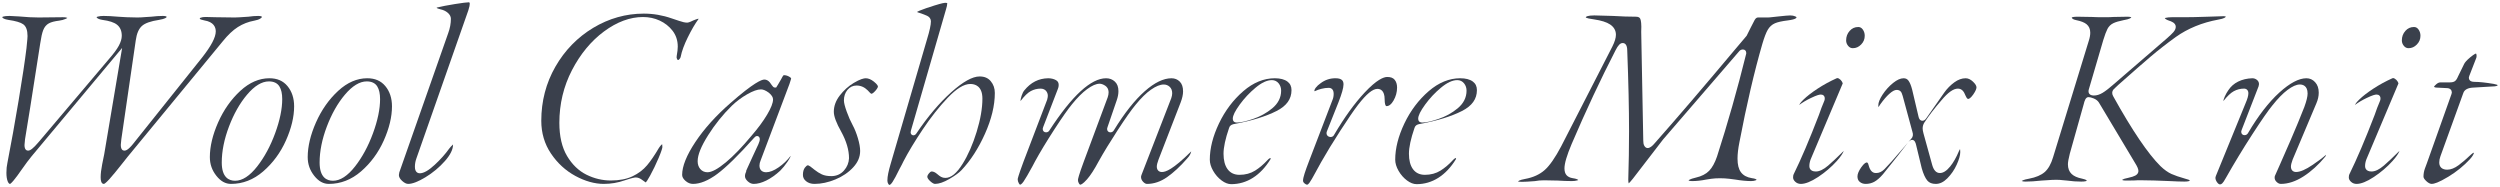
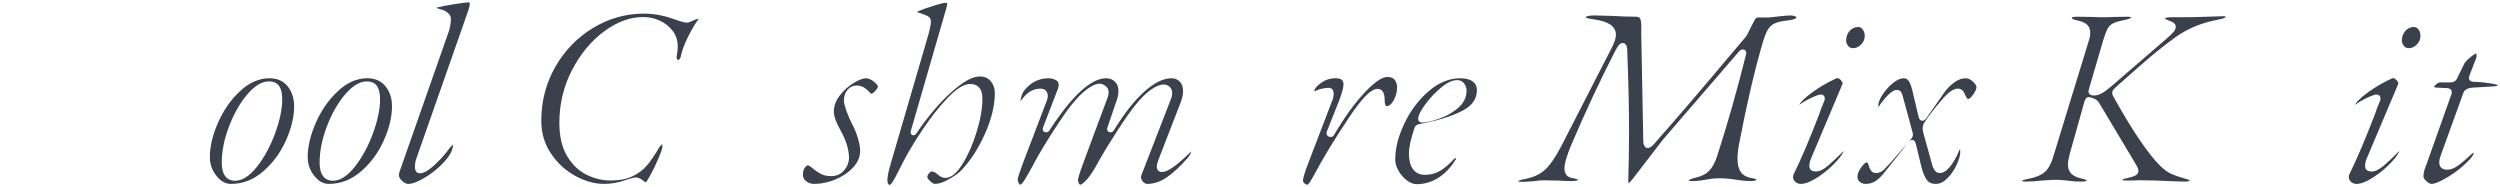
<svg xmlns="http://www.w3.org/2000/svg" id="_イヤー_2" viewBox="0 0 873.707 65.43">
  <defs>
    <style>.cls-1{fill:#3a404c;}</style>
  </defs>
  <g id="design">
    <g>
-       <path class="cls-1" d="M3.511,64.282c-.074-.012-.456-.012-.791-.823-.318-.769-.479-1.801-.479-3.069,0-1.312,.114-2.462,.339-3.416,1.319-6.776,2.638-14.111,3.925-21.832,1.288-7.729,2.213-13.888,2.75-18.305,.328-3.131,.366-3.917,.366-4.237,0-2.026-.489-3.371-1.497-4.11-.898-.655-2.604-1.159-5.217-1.541-1.312-.211-2.103-.588-2.106-1.006h.001c.021,0,.423-.373,2.529-.373,.45,0,1.583,.061,3.367,.178,2.5,.24,4.796,.362,6.803,.362l8.468-.09c1.039,0,1.438,.164,1.571,.244-.086,.072-.26,.191-.596,.339-.681,.299-1.44,.506-2.258,.614-1.604,.192-2.787,.501-3.606,.945-.889,.481-1.557,1.287-1.985,2.394-.386,.999-.725,2.513-1.035,4.628l-3.509,22.402-1.799,11.065-.188,2.036c-.003,1.708,.78,1.952,1.247,1.952,.71,0,1.636-.538,3.851-3.164l24.389-28.799c1.667-1.912,2.804-3.446,3.469-4.683,.69-1.282,1.04-2.454,1.04-3.484,0-1.688-.555-2.988-1.65-3.865-1.024-.818-2.714-1.374-5.166-1.697-.69-.115-1.863-.399-1.992-.989,.063-.036,.182-.09,.388-.146,.588-.16,1.274-.242,2.04-.242,1.413,0,3.115,.09,5.058,.268,.859,.062,1.854,.122,3.001,.182,1.135,.061,2.391,.091,3.731,.091,.86,0,1.794-.046,2.775-.138,.93-.088,1.631-.132,2.085-.132,1.497-.182,2.856-.271,4.14-.271,.212,0,1.271,.018,1.271,.37,0,.15-.489,.659-2.659,1.011-2.938,.447-4.9,1.145-5.989,2.132-1.114,1.01-1.816,2.654-2.146,5.027l-5.039,34.555-.185,1.93c-.003,1.704,.676,2.046,1.246,2.046,.673,0,1.599-.397,3.788-3.286l23.297-29.145c3.268-4.148,4.855-7.166,4.855-9.229,0-1.46-.694-3.313-4.002-3.85-1.073-.215-1.395-.397-1.467-.449-.071-.05-.108-.168-.111-.354h.003c.023,0,.108-.062,.298-.137,.444-.173,1.013-.261,1.689-.261,1.292,0,2.457,.03,3.464,.089l6.787,.091c.635,0,2.185-.089,4.747-.271,1.215-.181,2.355-.269,3.453-.269,.212,0,1.27,.018,1.27,.37,0,.068-.112,.269-.536,.544-.506,.33-1.224,.578-2.133,.738-2.076,.378-4.004,1.127-5.735,2.229-1.719,1.094-3.495,2.771-5.279,4.987L44.562,54.841l-1.72,2.173c-1.958,2.49-3.52,4.384-4.646,5.63-1.295,1.431-1.775,1.606-1.856,1.627-.336-.001-1.161-.046-1.161-2.351,0-1.201,.177-2.709,.525-4.48,.357-1.819,.595-2.999,.715-3.535l6.259-37.154L11.086,54.567c-.911,1.093-2.166,2.775-3.73,5.002-.885,1.299-1.748,2.46-2.573,3.462-.903,1.095-1.236,1.238-1.271,1.251Z" />
      <path class="cls-1" d="M80.73,64.271c-1.921,0-3.586-.917-5.09-2.804-1.548-1.942-2.301-4.09-2.301-6.566,0-3.709,.977-7.794,2.902-12.142,1.927-4.35,4.543-8.061,7.774-11.03,3.163-2.905,6.569-4.379,10.124-4.379,2.715,0,4.782,.893,6.316,2.729,1.548,1.854,2.334,4.241,2.334,7.092,0,3.648-.961,7.657-2.856,11.915-1.894,4.253-4.579,7.898-7.981,10.835-3.345,2.887-7.121,4.351-11.222,4.351Zm13.23-35.82c-2.457,0-5.024,1.563-7.631,4.648-2.508,2.966-4.628,6.708-6.302,11.123-1.677,4.419-2.527,8.647-2.527,12.568,0,5.273,2.54,6.38,4.67,6.38,2.527,0,5.131-1.693,7.74-5.033,2.5-3.201,4.6-7.089,6.241-11.557,1.645-4.479,2.479-8.492,2.479-11.93,0-1.906-.318-3.354-.972-4.423-.725-1.18-1.968-1.777-3.697-1.777Z" />
      <path class="cls-1" d="M114.929,64.271c-1.921,0-3.586-.917-5.09-2.804-1.548-1.942-2.301-4.09-2.301-6.566,0-3.709,.977-7.794,2.902-12.142,1.927-4.35,4.543-8.061,7.774-11.03,3.163-2.905,6.569-4.379,10.124-4.379,2.715,0,4.782,.893,6.316,2.729,1.548,1.854,2.334,4.241,2.334,7.092,0,3.648-.961,7.657-2.856,11.915-1.894,4.253-4.579,7.898-7.981,10.835-3.345,2.887-7.121,4.351-11.222,4.351Zm13.23-35.82c-2.457,0-5.024,1.563-7.631,4.648-2.508,2.966-4.628,6.708-6.302,11.123-1.677,4.419-2.527,8.647-2.527,12.568,0,5.273,2.54,6.38,4.67,6.38,2.527,0,5.131-1.693,7.74-5.033,2.5-3.201,4.6-7.089,6.241-11.557,1.645-4.479,2.479-8.492,2.479-11.93,0-1.906-.318-3.354-.972-4.423-.725-1.18-1.968-1.777-3.697-1.777Z" />
      <path class="cls-1" d="M142.649,64.271c-.631,0-1.345-.354-2.119-1.055-.74-.667-1.11-1.337-1.13-2.046l.157-.941,17.077-48.624c.625-1.691,.945-3.389,.945-5.034,0-.784-.383-1.505-1.139-2.142-.672-.564-1.5-.955-2.463-1.161-.915-.208-1.242-.407-1.345-.489,.003-.058,.009-.103,.015-.136,1.687-.412,3.795-.819,6.329-1.223,2.591-.411,4.245-.62,4.914-.62,.041,0,.087,0,.166,.09,.093,.107,.114,.31,.114,.46,0,.353-.087,1.031-.499,2.268l-18.176,51.828c-.328,.915-.495,1.885-.495,2.875,0,2.078,1.301,2.239,1.7,2.239,1.363,0,3.071-.968,5.223-2.958,2.008-1.854,3.71-3.759,5.06-5.659,.367-.472,.777-.924,1.198-1.317,.05-.047,.096-.088,.138-.124,0,.025,.001,.053,.001,.079,0,1.65-.947,3.562-2.815,5.681-1.947,2.208-4.247,4.124-6.835,5.695-2.531,1.535-4.557,2.314-6.02,2.314Z" />
      <path class="cls-1" d="M211.049,64.271c-3.209,0-6.563-.937-9.969-2.784-3.408-1.847-6.28-4.485-8.538-7.843-2.239-3.328-3.374-7.175-3.374-11.434,0-6.847,1.66-13.208,4.934-18.907,3.274-5.702,7.722-10.269,13.218-13.572,5.489-3.298,11.437-4.971,17.678-4.971,3.31,0,6.582,.561,9.725,1.665,.626,.188,1.469,.47,2.564,.855,1.203,.423,2.128,.629,2.831,.629,.314,0,.822-.093,2.198-.779,.196-.066,.508-.187,.935-.358,.439-.175,.692-.212,.827-.212,.036,0,.067,.002,.093,.004-.005,.035-.015,.057-.028,.069l-.044,.044-.037,.051c-1.162,1.591-2.397,3.705-3.671,6.283-1.286,2.604-2.126,4.896-2.498,6.816-.043,.298-.183,.555-.433,.826-.275,.298-.412,.326-.413,.327-.09-.001-.242-.001-.416-.312-.176-.312-.221-.662-.139-1.071,.254-1.398,.376-2.475,.376-3.307,0-2.154-.633-4.048-1.883-5.626-1.15-1.47-2.641-2.638-4.43-3.47-1.781-.826-3.742-1.244-5.828-1.244-4.535,0-9.131,1.703-13.662,5.062-4.488,3.329-8.245,7.873-11.168,13.505-2.926,5.64-4.41,11.835-4.41,18.413,0,4.685,.9,8.577,2.677,11.568,1.782,3.002,4.075,5.21,6.813,6.563,2.707,1.339,5.566,2.018,8.5,2.018,2.988,0,5.542-.495,7.589-1.473,2.046-.976,3.756-2.271,5.083-3.852,1.283-1.527,2.672-3.562,4.128-6.051,.304-.454,.604-.837,.865-1.099,.09-.09,.183-.149,.288-.183,.028,.17,.056,.466,.056,.967,0,.222-.13,1.042-1.332,3.872-.914,2.151-1.901,4.202-2.936,6.095-.875,1.6-1.328,2.191-1.529,2.407-.076-.041-.189-.11-.342-.229-.451-.347-.671-.495-.805-.572-.785-.626-1.571-.942-2.337-.942-.395,0-1.2,.117-3.943,1.03-2.317,.811-4.742,1.22-7.217,1.22Z" />
-       <path class="cls-1" d="M263.428,64.271c-.757,0-1.448-.299-2.112-.912-.644-.598-.958-1.186-.958-1.799,0-.531,.153-1.107,.456-1.712l-.081-.042c.058-.144,.157-.379,.324-.761,.501-1.153,1.116-2.5,1.88-4.118,.75-1.592,1.457-3.111,2.118-4.553,.367-.808,.518-1.407,.475-1.89-.062-.655-.513-.947-.933-.947-.453,0-.788,.319-1.056,.631-5.393,6.043-9.742,10.306-12.919,12.659-3.085,2.284-5.923,3.443-8.434,3.443-.948,0-1.807-.348-2.623-1.062-.785-.688-1.167-1.374-1.167-2.099,0-3.003,1.545-6.852,4.592-11.438,3.096-4.658,7.212-9.237,12.234-13.608,8.184-7.19,10.965-8.264,11.895-8.264,.721,0,1.347,.321,1.913,.98,1.141,1.625,1.288,1.81,1.777,1.81h.443l.685-1.096c.886-1.506,1.344-2.284,1.552-2.736,.261-.429,.416-.493,.418-.493,.663,.005,1.296,.176,1.899,.526,.615,.359,.683,.577,.684,.579-.003,.044-.04,.412-.586,1.976l-10.073,26.712c-.267,.597-.411,1.221-.411,1.812,0,1.459,.871,2.33,2.33,2.33,1.257,0,2.686-.562,4.368-1.717,1.591-1.09,3-2.437,4.188-3.999l.003-.005c0,.02,.001,.039,.001,.061-.003,.038-.064,.476-1.121,2.023-.809,1.185-1.655,2.221-2.515,3.081-1.595,1.48-3.242,2.647-4.872,3.447-1.593,.782-3.064,1.179-4.373,1.179Zm2.52-33.03c-1.233,0-2.82,.564-4.852,1.726-1.936,1.105-3.729,2.447-5.332,3.986-3.098,3.039-5.877,6.494-8.267,10.274-2.476,3.917-3.679,6.897-3.679,9.113,0,1.092,.306,2.007,.909,2.722,.626,.744,1.492,1.139,2.501,1.139,1.526,0,3.636-1.135,6.451-3.469,2.667-2.213,5.67-5.321,8.925-9.241,2.291-2.652,4.136-5.144,5.472-7.392,1.408-2.369,2.092-4.122,2.092-5.358,0-.742-.461-1.479-1.452-2.321-1.096-.805-1.986-1.179-2.768-1.179Z" />
      <path class="cls-1" d="M284.668,64.271c-1.201,0-2.17-.311-2.963-.948-.738-.596-1.097-1.319-1.097-2.213,0-1.073,.233-1.925,.693-2.531,.391-.514,.766-.809,1.027-.809,.067,0,.325,.028,.845,.395,.479,.34,.958,.717,1.42,1.119,.911,.719,1.782,1.267,2.62,1.653,.88,.407,1.992,.613,3.305,.613,1.791,0,3.279-.65,4.422-1.933,1.111-1.245,1.708-2.699,1.777-4.324,0-2.854-.911-5.951-2.707-9.237-1.729-3.054-2.603-5.404-2.603-6.996,0-1.969,.687-3.864,2.041-5.634,1.403-1.831,3.054-3.323,4.907-4.435,2.259-1.356,3.543-1.642,4.223-1.642,.89,0,1.844,.396,2.834,1.179,1.304,1.03,1.406,1.57,1.406,1.712,0,.118-.067,.579-.922,1.536-.845,.946-1.263,.994-1.338,.994-.088,0-.282-.099-.538-.375-.401-.43-.661-.704-.783-.828-1.117-1.114-2.427-1.678-3.899-1.678-1.266,0-2.337,.521-3.183,1.552-.807,.984-1.216,2.215-1.216,3.658,0,.822,.325,2.118,.993,3.963,.639,1.768,1.337,3.349,2.075,4.7,.689,1.264,1.303,2.801,1.825,4.568,.516,1.749,.777,3.232,.777,4.409,0,2.09-.785,3.959-2.399,5.713-1.655,1.797-3.755,3.229-6.242,4.257-2.502,1.035-4.958,1.561-7.299,1.561Z" />
      <path class="cls-1" d="M310.857,64.63c-.124,0-.259-.116-.402-.344-.221-.354-.329-.745-.329-1.196,0-.725,.101-1.579,.299-2.538,.204-.989,.485-2.086,.838-3.263l12.692-43.475c.929-3.035,1.382-5.113,1.382-6.345,0-.848-.466-1.535-1.312-1.938-.605-.286-1.444-.607-2.565-.981-.527-.147-.82-.271-.978-.354,.069-.062,.295-.229,.931-.483,1.283-.525,3.001-1.123,5.115-1.779,2.777-.861,3.56-.954,3.768-.954,.604,0,.754,.123,.755,.124-.025,.605-.163,1.338-.435,2.154l-12.25,42.329c-.108,.377-.2,.858,.042,1.253,.139,.227,.359,.379,.62,.43l.075,.015,.12,.005c.439,0,.822-.269,1.139-.799,3.881-5.761,7.97-10.585,12.131-14.304,4.059-3.627,7.376-5.467,9.862-5.467,1.686,0,2.958,.539,3.887,1.648,.964,1.152,1.434,2.501,1.434,4.122,0,4.365-1.158,9.16-3.44,14.253-2.292,5.112-5.058,9.397-8.221,12.736-.846,.902-2.283,1.943-4.275,3.098-1.939,1.124-3.606,1.693-4.954,1.693-.308,0-.854-.166-1.706-.957-.657-.608-1.004-1.152-1.004-1.573,0-.163,.077-.532,.587-1.163,.239-.295,.599-.647,.953-.647,.579,0,1.222,.299,1.91,.888,.518,.455,.963,.782,1.353,.994,.444,.244,.952,.368,1.507,.368,1.995,0,3.969-1.609,6.034-4.922,1.917-3.071,3.566-6.829,4.901-11.168,1.337-4.35,2.015-8.259,2.015-11.62,0-4.454-2.644-5.119-4.22-5.119-2.23,0-4.834,1.598-7.959,4.883-2.956,3.107-5.876,6.807-8.68,10.996-2.801,4.188-5.073,7.954-6.75,11.192-.308,.673-.752,1.532-1.339,2.591-1.076,2.209-1.906,3.752-2.486,4.624-.645,.965-1.005,.993-1.044,.993Z" />
      <path class="cls-1" d="M377.546,64.54c-.176,0-.375-.279-.453-.399-.247-.382-.367-.784-.367-1.23,0-.282,.197-1.47,2.02-6.382l8.37-22.499c.218-.653,.32-1.208,.32-1.72,0-1.331-.667-2.032-1.227-2.386-.71-.447-1.335-.664-1.913-.664-1.208,0-2.643,.625-4.389,1.91-1.635,1.203-3.396,2.962-5.232,5.227-1.448,1.75-3.556,4.758-6.26,8.934-2.701,4.171-4.952,7.897-6.69,11.076l-.906,1.721c-1.411,2.587-2.456,4.381-3.102,5.32-.699,1.014-1.119,1.093-1.23,1.093-.041,0-.206-.09-.424-.485-.267-.484-.396-.947-.396-1.415,.006-.17,.167-1.12,2.021-6.111l8.277-21.684c.168-.649,.232-1.054,.232-1.365,0-.681-.221-1.271-.657-1.752-.317-.348-.894-.758-1.853-.758-1.207,0-2.363,.289-3.436,.859-1.056,.561-2.237,1.706-3.608,3.501-.009-.313,.06-.871,.377-1.822,.293-.882,.619-1.531,.969-1.932,2.281-2.794,4.998-4.17,8.321-4.227,1.04,0,1.967,.223,2.743,.661,.644,.365,.944,.902,.944,1.688,0,.49-.096,.943-.291,1.388l-5.146,13.355-.143,.549v.099c0,.683,.477,1.159,1.16,1.159,.542,0,1-.292,1.255-.8,7.801-11.984,14.449-18.1,19.715-18.1,1.239,0,2.252,.386,3.098,1.179,.829,.78,1.232,1.869,1.232,3.331,0,.982-.197,2.045-.585,3.156l-3.242,9.454-.133,.521v.099c0,.683,.477,1.159,1.16,1.159,.542,0,1-.292,1.255-.8,3.628-5.905,7.256-10.492,10.75-13.574,3.402-3.003,6.54-4.525,9.326-4.525,1.168,0,2.117,.38,2.899,1.162,.781,.781,1.161,1.906,1.161,3.438,0,1.095-.285,2.392-.847,3.854l-7.739,19.979c-.4,1.067-.594,1.865-.594,2.448,0,1.16,.686,1.88,1.79,1.88,1.281,0,3.732-.755,10.238-7.207-.126,.77-.594,1.615-1.458,2.526-2.37,2.725-4.728,4.906-7.032,6.51-2.225,1.547-4.569,2.332-6.968,2.332-.429,0-.886-.25-1.356-.743-.487-.51-.724-1.065-.724-1.697,0-.088,.018-.288,.138-.646l10.427-26.876c.22-.654,.324-1.225,.324-1.729,0-.946-.297-1.703-.884-2.25-.573-.531-1.271-.8-2.075-.8-1.261,0-2.721,.592-4.463,1.809-1.645,1.148-3.44,2.91-5.337,5.235-1.507,1.809-3.631,4.816-6.306,8.936-2.663,4.097-4.897,7.762-6.643,10.891-1.472,2.768-2.83,4.866-4.043,6.252-1.571,1.797-2.248,1.888-2.368,1.888Z" />
-       <path class="cls-1" d="M430.285,64.36c-1.077,0-2.204-.432-3.348-1.282-1.196-.889-2.197-2.032-2.978-3.4-.767-1.339-1.155-2.644-1.155-3.878,0-3.942,1.079-8.202,3.208-12.66,2.13-4.467,5-8.27,8.529-11.304,3.465-2.977,7.15-4.486,10.954-4.486,1.913,0,3.402,.386,4.428,1.147,.963,.717,1.432,1.699,1.432,3.003,0,3.121-1.712,5.508-5.232,7.297-3.686,1.872-8.594,3.389-14.587,4.508-.119,.011-.273,.042-.541,.107-.359,.091-.659,.233-.897,.425-.289,.233-.488,.561-.589,.972-1.263,3.657-1.913,6.683-1.913,8.921,0,2.261,.459,4.053,1.363,5.324,.963,1.357,2.379,2.046,4.207,2.046,2.063,0,3.902-.495,5.464-1.472,1.492-.933,2.941-2.16,4.306-3.647,.616-.679,.944-.731,1.03-.731,.043,0,.076,.003,.098,.007-.001,.018,.002,.05,.002,.094,0,.202-.042,.271-.047,.279-1.742,2.844-3.807,5.028-6.152,6.516-2.321,1.47-4.872,2.216-7.581,2.216Zm14.22-36.36c-1.709,0-3.599,.885-5.778,2.706-2.048,1.711-3.879,3.667-5.443,5.813-1.67,2.293-2.448,3.872-2.448,4.971,0,.751,.395,1.055,.63,1.169,.219,.111,.492,.17,.8,.17,1.301,0,3.151-.411,5.656-1.257,2.483-.838,4.733-2.081,6.688-3.695,2.074-1.712,3.125-3.797,3.125-6.197,0-.959-.285-1.807-.846-2.521-.6-.759-1.424-1.159-2.384-1.159Z" />
      <path class="cls-1" d="M456.834,64.54c-.278,0-.599-.159-.955-.475-.496-.437-.496-.774-.496-.886,0-.573,.184-1.429,.546-2.543,.383-1.18,.878-2.56,1.471-4.1l8.28-21.601c.269-.605,.413-1.35,.413-2.177,0-1.911-1.301-2.06-1.7-2.06-.841,0-1.711,.114-2.585,.34-.873,.228-1.557,.468-2.092,.734l-.089,.052c-.002,.002-.067,.044-.274,.044h-.005c-.003-.025-.005-.059-.005-.101,0-.207,.089-.572,.515-1.139,.398-.53,.957-1.047,1.66-1.533,1.576-1.182,3.274-1.748,5.215-1.748,2.467,0,2.8,1.097,2.8,2.17,0,1.152-.587,3.234-1.745,6.188l-4.069,10.216-.126,.507v.099c0,.691,.442,1.2,1.153,1.328,.104,.02,.204,.028,.299,.028,.546,0,1.002-.303,1.233-.813,3.544-6.02,7.118-10.969,10.624-14.711,4.23-4.514,6.643-5.462,7.921-5.462,1.198,0,2.041,.316,2.577,.969,.573,.7,.853,1.595,.853,2.731,0,1.59-.418,3.121-1.243,4.551-.752,1.305-1.556,1.939-2.457,1.939-.389,0-.64-.923-.64-2.35,0-3.203-1.572-3.681-2.51-3.681-1.679,0-3.825,1.757-6.752,5.53-1.458,1.884-3.546,4.931-6.206,9.057-2.659,4.122-4.923,7.829-6.729,11.019-.07,.102-.386,.651-1.987,3.614-.941,1.765-1.648,2.975-2.104,3.6-.301,.414-.598,.661-.793,.661Z" />
      <path class="cls-1" d="M495.084,64.36c-1.077,0-2.204-.432-3.348-1.282-1.196-.889-2.197-2.032-2.978-3.4-.767-1.339-1.155-2.644-1.155-3.878,0-3.942,1.079-8.202,3.208-12.66,2.13-4.467,5-8.27,8.529-11.304,3.465-2.977,7.15-4.486,10.954-4.486,1.913,0,3.402,.386,4.428,1.147,.963,.717,1.432,1.699,1.432,3.003,0,3.121-1.712,5.508-5.232,7.297-3.686,1.872-8.594,3.389-14.587,4.508-.119,.011-.273,.042-.541,.107-.359,.091-.659,.233-.897,.425-.289,.233-.488,.561-.589,.972-1.263,3.657-1.913,6.683-1.913,8.921,0,2.261,.459,4.053,1.363,5.324,.963,1.357,2.379,2.046,4.207,2.046,2.063,0,3.902-.495,5.464-1.472,1.492-.933,2.941-2.16,4.306-3.647,.616-.679,.944-.731,1.03-.731,.043,0,.076,.003,.098,.007-.001,.018,.002,.05,.002,.094,0,.202-.042,.271-.047,.279-1.742,2.844-3.807,5.028-6.152,6.516-2.321,1.47-4.872,2.216-7.581,2.216Zm14.22-36.36c-1.709,0-3.599,.885-5.778,2.706-2.048,1.711-3.879,3.667-5.443,5.813-1.67,2.293-2.448,3.872-2.448,4.971,0,.751,.395,1.055,.63,1.169,.219,.111,.492,.17,.8,.17,1.301,0,3.151-.411,5.656-1.257,2.483-.838,4.733-2.081,6.688-3.695,2.074-1.712,3.125-3.797,3.125-6.197,0-.959-.285-1.807-.846-2.521-.6-.759-1.424-1.159-2.384-1.159Z" />
      <path class="cls-1" d="M569.202,64.082c-.099-.322-.149-.746-.149-1.262,.179-5.651,.27-11.383,.27-17.011,0-7.748-.212-17.205-.63-28.11,0-2.192-.875-2.659-1.609-2.659-.852,0-1.604,.778-2.516,2.603-5.205,10.11-10.36,21.119-15.32,32.713-1.679,3.979-2.495,6.76-2.495,8.504,0,1.044,.253,1.848,.752,2.389,.482,.522,1.181,.862,2.078,1.011,1.378,.185,1.867,.489,1.994,.657-.062,.033-.165,.078-.328,.124-.555,.159-1.193,.24-1.896,.24-1.525,0-3.204-.061-4.987-.178l-4.72-.093c-1.198,0-2.279,.096-3.229,.286-2.037,.164-3.589,.254-4.523,.254-.919,0-1.277-.091-1.391-.132h0c.042,0,.273-.506,2.516-.89,2.783-.506,5.079-1.555,6.833-3.116,1.737-1.547,3.604-4.225,5.709-8.188l17.915-34.93c.848-1.697,1.258-3.051,1.258-4.145,0-1.476-.678-2.683-2.017-3.588-1.226-.827-3.086-1.413-5.687-1.795-1.633-.212-2.305-.402-2.584-.525-.243-.105-.243-.175-.243-.213,0-.166,.548-.64,2.98-.64l6.458,.18c2.986,.18,5.728,.271,8.122,.271,1.042,0,1.354,.434,1.511,.811,.215,.52,.441,1.716,.301,4.469l.719,38.036c0,.719,.101,1.277,.31,1.693,.364,.735,.859,.891,1.21,.891,.759,0,1.56-.562,2.598-1.82,7.751-8.766,17.172-19.763,27.985-32.665l4.02-4.751,1.483-2.966c.877-1.753,1.202-2.357,1.321-2.557,.446-.782,.9-.871,1.203-.871h3.42c.148,0,.599,0,3.694-.365,2.127-.235,3.521-.354,4.136-.354,.663,0,1.249,.112,1.741,.335,.369,.166,.444,.284,.445,.286-.016,.093-.046,.285-.413,.488-.31,.173-1.008,.421-2.596,.628-2.068,.251-3.554,.579-4.535,1.004-1.058,.459-1.91,1.237-2.534,2.312-.578,.996-1.192,2.599-1.875,4.899-2.812,9.69-5.513,21.282-8.028,34.456-.427,2.136-.645,4.036-.645,5.641,0,2.117,.39,3.672,1.193,4.752,.814,1.1,2.093,1.796,3.801,2.068,1.058,.143,1.401,.325,1.501,.397,.078,.057,.132,.117,.154,.222-.052,.034-.142,.083-.289,.14-.445,.174-.984,.262-1.6,.262-1.57,0-3.434-.178-5.538-.529-.367-.061-1.07-.152-2.107-.275-1.054-.123-2.145-.186-3.244-.186-1.107,0-2.128,.062-3.034,.187-.894,.125-1.494,.218-1.802,.279-1.739,.348-3.382,.524-4.884,.524-1.059,0-1.265-.236-1.266-.238h-0c-.003,0,.278-.458,2.525-.972,2.003-.452,3.575-1.254,4.671-2.384,1.068-1.1,1.993-2.774,2.748-4.979,3.715-11.504,7.142-23.573,10.19-35.886l.023-.095v-.278c0-.683-.477-1.159-1.16-1.159-.546,0-1.029,.24-1.358,.678l-26.518,30.739-10.558,13.715c-.761,.96-1.219,1.432-1.477,1.66Z" />
      <path class="cls-1" d="M629.362,64.271c-.76,0-1.394-.241-1.936-.736-.521-.476-.774-.974-.774-1.524,0-.588,.101-.912,.186-1.081,2.585-5.232,5.562-12.22,8.851-20.771,.542-1.625,1.17-3.27,1.879-4.922,.098-.195,.154-.488,.154-.855,0-.802-.538-1.34-1.34-1.34-.462,0-1.277,.137-3.497,1.204-1.603,.771-2.952,1.571-4.009,2.38l-.009,.007c-.015,.003-.037,.005-.065,.007,.138-.3,.512-.878,1.524-1.866,1.185-1.155,2.825-2.425,4.875-3.772,2.056-1.352,4.29-2.573,6.639-3.63,.121-.06,.207-.08,.301-.08,.156,0,.339,.06,.545,.179,.451,.262,.797,.607,1.059,1.059,.266,.462,.254,.639,.254,.641l-10.964,25.961c-.456,.975-.693,1.967-.693,2.922,0,.441,.161,1.88,2.24,1.88,1.288,0,2.709-.681,4.345-2.082,1.355-1.162,3.186-2.888,5.45-5.134-.303,.803-1,1.956-2.469,3.585-1.869,2.073-4.073,3.951-6.551,5.583-2.408,1.585-4.425,2.389-5.995,2.389Zm18.18-47.431c-.666,0-1.186-.252-1.635-.792-.481-.577-.715-1.204-.715-1.918,0-1.31,.405-2.402,1.238-3.339,.808-.909,1.79-1.352,3.002-1.352,.643,0,1.138,.269,1.56,.843,.471,.646,.7,1.374,.7,2.228,0,1.175-.412,2.17-1.259,3.042-.84,.867-1.785,1.288-2.891,1.288Z" />
      <path class="cls-1" d="M676.521,64.271c-1.324,0-2.287-.379-2.944-1.157-.734-.869-1.393-2.313-1.957-4.293l-1.972-8.158c-.122-.528-.412-1.782-1.408-1.782-.512,0-.891,.379-1.016,.504l-.327,.327,1.049-1.22c.597-.593,.759-1.466,.416-2.414l-3.4-12.537c-.226-.828-.457-1.326-.747-1.616-.333-.334-.796-.504-1.375-.504-.7,0-1.528,.451-2.605,1.42-.931,.838-1.958,2.034-3.056,3.554-.088,.102-.22,.292-.561,.86-.05,.083-.096,.143-.137,.185-.022-.134-.042-.334-.042-.629,0-.976,.501-2.236,1.49-3.746,1.029-1.571,2.274-2.947,3.701-4.089,1.347-1.078,2.572-1.625,3.64-1.625,.718,0,1.248,.247,1.668,.777,.497,.628,.947,1.71,1.337,3.214l2.246,9.522c.29,1.165,.951,1.337,1.319,1.337,.522,0,.988-.302,1.385-.896l6.29-8.985c.961-1.356,2.141-2.551,3.506-3.547,1.294-.943,2.62-1.422,3.938-1.422,.876,0,1.712,.386,2.558,1.179,.806,.758,1.232,1.443,1.232,1.981,0,.417-.201,1.199-1.158,2.554-.962,1.359-1.532,1.507-1.732,1.507-.396,0-.722-.648-.88-1.034-.339-.878-.692-1.498-1.074-1.881-.45-.449-1.019-.686-1.646-.686-1.585,0-3.464,1.33-5.745,4.068-2.402,2.763-4.423,5.396-5.996,7.816-.387,.617-.579,1.306-.579,2.056,0,.435,.097,1.004,.298,1.739l3.061,11.073c.531,1.826,1.426,2.747,2.661,2.747,1.164,0,2.338-.743,3.589-2.273,1.124-1.371,2.163-3.194,3.089-5.419,.151-.353,.279-.55,.366-.657,.035,.164,.076,.482,.076,1.069,0,1.078-.416,2.542-1.234,4.351-.825,1.822-1.936,3.438-3.302,4.805-1.296,1.296-2.612,1.926-4.024,1.926Zm-24.48,0c-.833,0-1.52-.234-2.099-.716-.532-.443-.791-1.066-.791-1.904,0-.847,.437-1.905,1.297-3.145,1.083-1.558,1.726-1.727,1.953-1.727,.108,0,.438,0,.659,.994,.468,1.799,1.304,2.696,2.491,2.696h.18c.996,0,1.943-.442,2.815-1.314,1.388-1.388,3.432-3.675,6.075-6.799l2.124-2.468-3.278,4.253-5.391,6.738c-1.108,1.273-2.151,2.182-3.08,2.673-.9,.477-1.895,.718-2.956,.718Z" />
      <path class="cls-1" d="M763.37,63.46c-1.288,0-3.029-.061-5.176-.179-4.215-.183-7.229-.271-9.224-.271h-2.07c-.443,.044-1.404,.091-3.96,.091-1.072,0-1.286-.217-1.288-.219,.018-.024,.132-.113,.245-.178,.235-.134,.742-.336,1.82-.538,1.188-.263,2.005-.522,2.525-.8,.908-.482,1.098-1.14,1.098-1.606,0-.656-.371-1.537-1.203-2.856l-12.59-21.045c-.399-.636-1.009-1.12-1.823-1.454-.777-.316-1.359-.464-1.834-.464-.999,0-1.39,1.293-1.678,2.504l-4.852,17.249c-.446,1.78-.66,2.992-.66,3.727,0,1.423,.431,2.557,1.282,3.369,.806,.773,2.011,1.312,3.681,1.646,.938,.201,1.308,.396,1.444,.494,.099,.072,.146,.147,.159,.266-.129,.075-.584,.266-1.896,.266-1.626,0-3.284-.118-4.928-.352l-.056-.008h-.057c-.26,0-.725-.044-1.381-.129-.722-.094-1.498-.142-2.309-.142-.979,0-2.002,.046-3.04,.138-1,.088-1.704,.133-2.09,.133-2.221,.24-4.068,.359-5.58,.359-1.03,0-1.321-.184-1.372-.224,.061-.006,.456-.442,2.583-.797,2.367-.447,4.189-1.221,5.433-2.3,1.251-1.088,2.241-2.834,2.942-5.191l12.418-40.494c.385-1.155,.575-2.15,.575-3.024,0-1.267-.432-2.262-1.283-2.959-.769-.629-1.943-1.095-3.589-1.425-1.003-.2-1.541-.515-1.602-.936,.137-.08,.607-.271,1.984-.271l5.206,.09c.75,.06,2.096,.09,4.064,.09,1.605,0,2.718-.03,3.403-.093l4.802-.087c1.136,0,1.364,.229,1.367,.231-.021,.108-.51,.617-2.68,.969-1.613,.323-2.779,.668-3.593,1.06-.905,.433-1.603,1.111-2.073,2.016-.416,.801-.89,2.065-1.45,3.867l-5.027,17.149c-.093,.222-.138,.489-.138,.817,0,.336,.135,1.431,1.88,1.431,.982,0,1.999-.311,3.021-.925,.951-.57,2.107-1.45,3.533-2.691l18.988-16.379c1.064-.938,1.794-1.639,2.24-2.148,.549-.628,.828-1.26,.828-1.877,0-1.395-1.708-1.935-2.269-2.112-.997-.332-1.453-.678-1.57-.917,.067-.029,.173-.067,.336-.104,.602-.137,1.299-.206,2.073-.206h4.5c1.929,0,4.663-.061,8.127-.18,2.87-.12,4.736-.181,5.553-.181,.587,0,.727,.13,.729,.132,.002,.209-.487,.718-2.657,1.069-5.627,1.04-10.609,3.084-14.825,6.077-3.25,2.348-6.235,4.678-8.876,6.929-2.631,2.241-6.285,5.438-11.172,9.775l-1.547,1.455c-.406,.405-.611,.881-.611,1.394,0,.387,.129,.797,.384,1.222,6.591,11.867,12.148,20.073,16.504,24.367,1.329,1.269,2.617,2.182,3.836,2.726,1.177,.528,2.715,1.057,4.699,1.616,1.239,.311,1.527,.501,1.572,.536,.021,.016,.079,.062,.092,.236-.127,.075-.582,.267-1.897,.267Z" />
-       <path class="cls-1" d="M775.879,64.45c-.33,0-.673-.239-1.021-.711-.409-.553-.608-1.089-.608-1.64,0-.006,.002-.148,.138-.555l10.422-25.513c.643-1.48,.959-2.614,.959-3.452,0-.979-.596-1.61-1.52-1.61-1.27,0-2.474,.306-3.578,.908-1.079,.589-2.271,1.718-3.643,3.451,.006-.228,.087-.696,.479-1.565,.396-.876,.822-1.631,1.268-2.243,.841-1.287,1.977-2.284,3.401-2.995,1.449-.724,3.124-1.119,4.977-1.176,.624,0,1.175,.202,1.661,.617,.453,.39,.665,.854,.665,1.463,0,.018-.004,.18-.144,.748l-5.921,15.253-.145,.551v.099c0,.683,.477,1.159,1.16,1.159,.542,0,.999-.292,1.254-.8,3.517-5.976,7.205-10.742,10.938-14.122,3.641-3.296,6.806-4.968,9.408-4.968,1.217,0,2.216,.445,3.055,1.36,.858,.937,1.275,2.144,1.275,3.69,0,1.201-.281,2.456-.834,3.73l-8.283,19.629c-.41,1.091-.603,1.889-.603,2.47,0,1.16,.686,1.88,1.79,1.88,1.438,0,3.352-.825,5.85-2.523,2.134-1.448,3.657-2.6,4.634-3.503-.065,.248-.137,.459-.261,.645-2.348,2.856-4.949,5.223-7.684,6.968-2.678,1.709-5.318,2.575-7.85,2.575-.51,0-.992-.223-1.475-.681-.468-.445-.696-.934-.696-1.49,0-.385,.06-.561,.095-.631l1.816-4.084c.598-1.316,1.792-4.044,3.648-8.333,1.824-4.216,3.447-8.146,4.826-11.681,.766-2.105,1.135-3.638,1.135-4.701,0-2.834-1.881-3.14-2.69-3.14-1.209,0-2.632,.626-4.35,1.915-1.608,1.205-3.383,3.023-5.277,5.406-1.442,1.744-3.823,5.176-7.065,10.188-3.239,5.011-6.306,10.066-9.114,15.025-.631,1.192-1.06,1.738-1.311,1.99-.266,.265-.522,.395-.783,.395Z" />
      <path class="cls-1" d="M823.578,64.271c-.76,0-1.394-.241-1.936-.736-.521-.476-.774-.974-.774-1.524,0-.588,.101-.912,.186-1.081,2.585-5.232,5.562-12.22,8.851-20.771,.542-1.625,1.17-3.27,1.879-4.922,.098-.195,.154-.488,.154-.855,0-.802-.538-1.34-1.34-1.34-.462,0-1.277,.137-3.497,1.204-1.603,.771-2.952,1.571-4.009,2.38l-.009,.007c-.015,.003-.037,.005-.065,.007,.138-.3,.512-.878,1.524-1.866,1.185-1.155,2.825-2.425,4.875-3.772,2.056-1.352,4.29-2.573,6.639-3.63,.121-.06,.207-.08,.301-.08,.156,0,.339,.06,.545,.179,.451,.262,.797,.607,1.059,1.059,.266,.462,.254,.639,.254,.641l-10.964,25.961c-.456,.975-.693,1.967-.693,2.922,0,.441,.161,1.88,2.24,1.88,1.288,0,2.709-.681,4.345-2.082,1.355-1.162,3.186-2.888,5.45-5.134-.303,.803-1,1.956-2.469,3.585-1.869,2.073-4.073,3.951-6.551,5.583-2.408,1.585-4.425,2.389-5.995,2.389Zm18.18-47.431c-.666,0-1.186-.252-1.635-.792-.481-.577-.715-1.204-.715-1.918,0-1.31,.405-2.402,1.238-3.339,.808-.909,1.79-1.352,3.002-1.352,.643,0,1.138,.269,1.56,.843,.471,.646,.7,1.374,.7,2.228,0,1.175-.412,2.17-1.259,3.042-.84,.867-1.785,1.288-2.891,1.288Z" />
      <path class="cls-1" d="M849.857,64.271c-.567,0-1.201-.322-1.886-.957-.657-.608-1.004-1.152-1.004-1.573,0-.981,.166-1.934,.492-2.832,.355-.978,.591-1.613,.711-1.911l8.561-24.059,.136-.53v-.099c0-.734-.47-1.52-1.79-1.52l-3.56-.179c-.699-.039-.83-.217-.854-.365,.062-.094,.241-.327,.723-.765,.513-.465,1.014-.691,1.532-.691h3.24c.77,0,1.342-.133,1.75-.405,.416-.277,.771-.804,1.148-1.706l2.14-4.367c.21-.419,.753-1.164,2.131-2.3,1.501-1.239,1.966-1.299,2.014-1.302,.133,.231,.187,.493,.187,.819,0,.357-.061,.653-.186,.903l-2.37,6.099-.145,.55v.099c0,.565,.292,1.014,.802,1.231,.311,.133,.724,.198,1.258,.198,1.561,0,3.788,.238,6.619,.709,1.089,.219,1.338,.376,1.362,.393,.015,.012,.025,.035,.032,.072-.024,.029-.065,.071-.128,.128-.064,.058-.275,.195-.854,.253-3.676,.24-6.144,.388-7.516,.447-1.908,.073-3.09,.706-3.509,1.88l-8.009,22.137c-.27,.741-.407,1.47-.407,2.162,0,1.595,1.013,2.51,2.78,2.51,1.25,0,2.607-.538,4.032-1.599,1.309-.973,2.743-2.206,4.262-3.664,.402-.401,.762-.628,1.058-.67-.067,.399-.362,1.108-1.396,2.258-2.151,2.326-4.683,4.383-7.516,6.106-3.454,2.099-5.082,2.539-5.84,2.539Z" />
    </g>
  </g>
</svg>